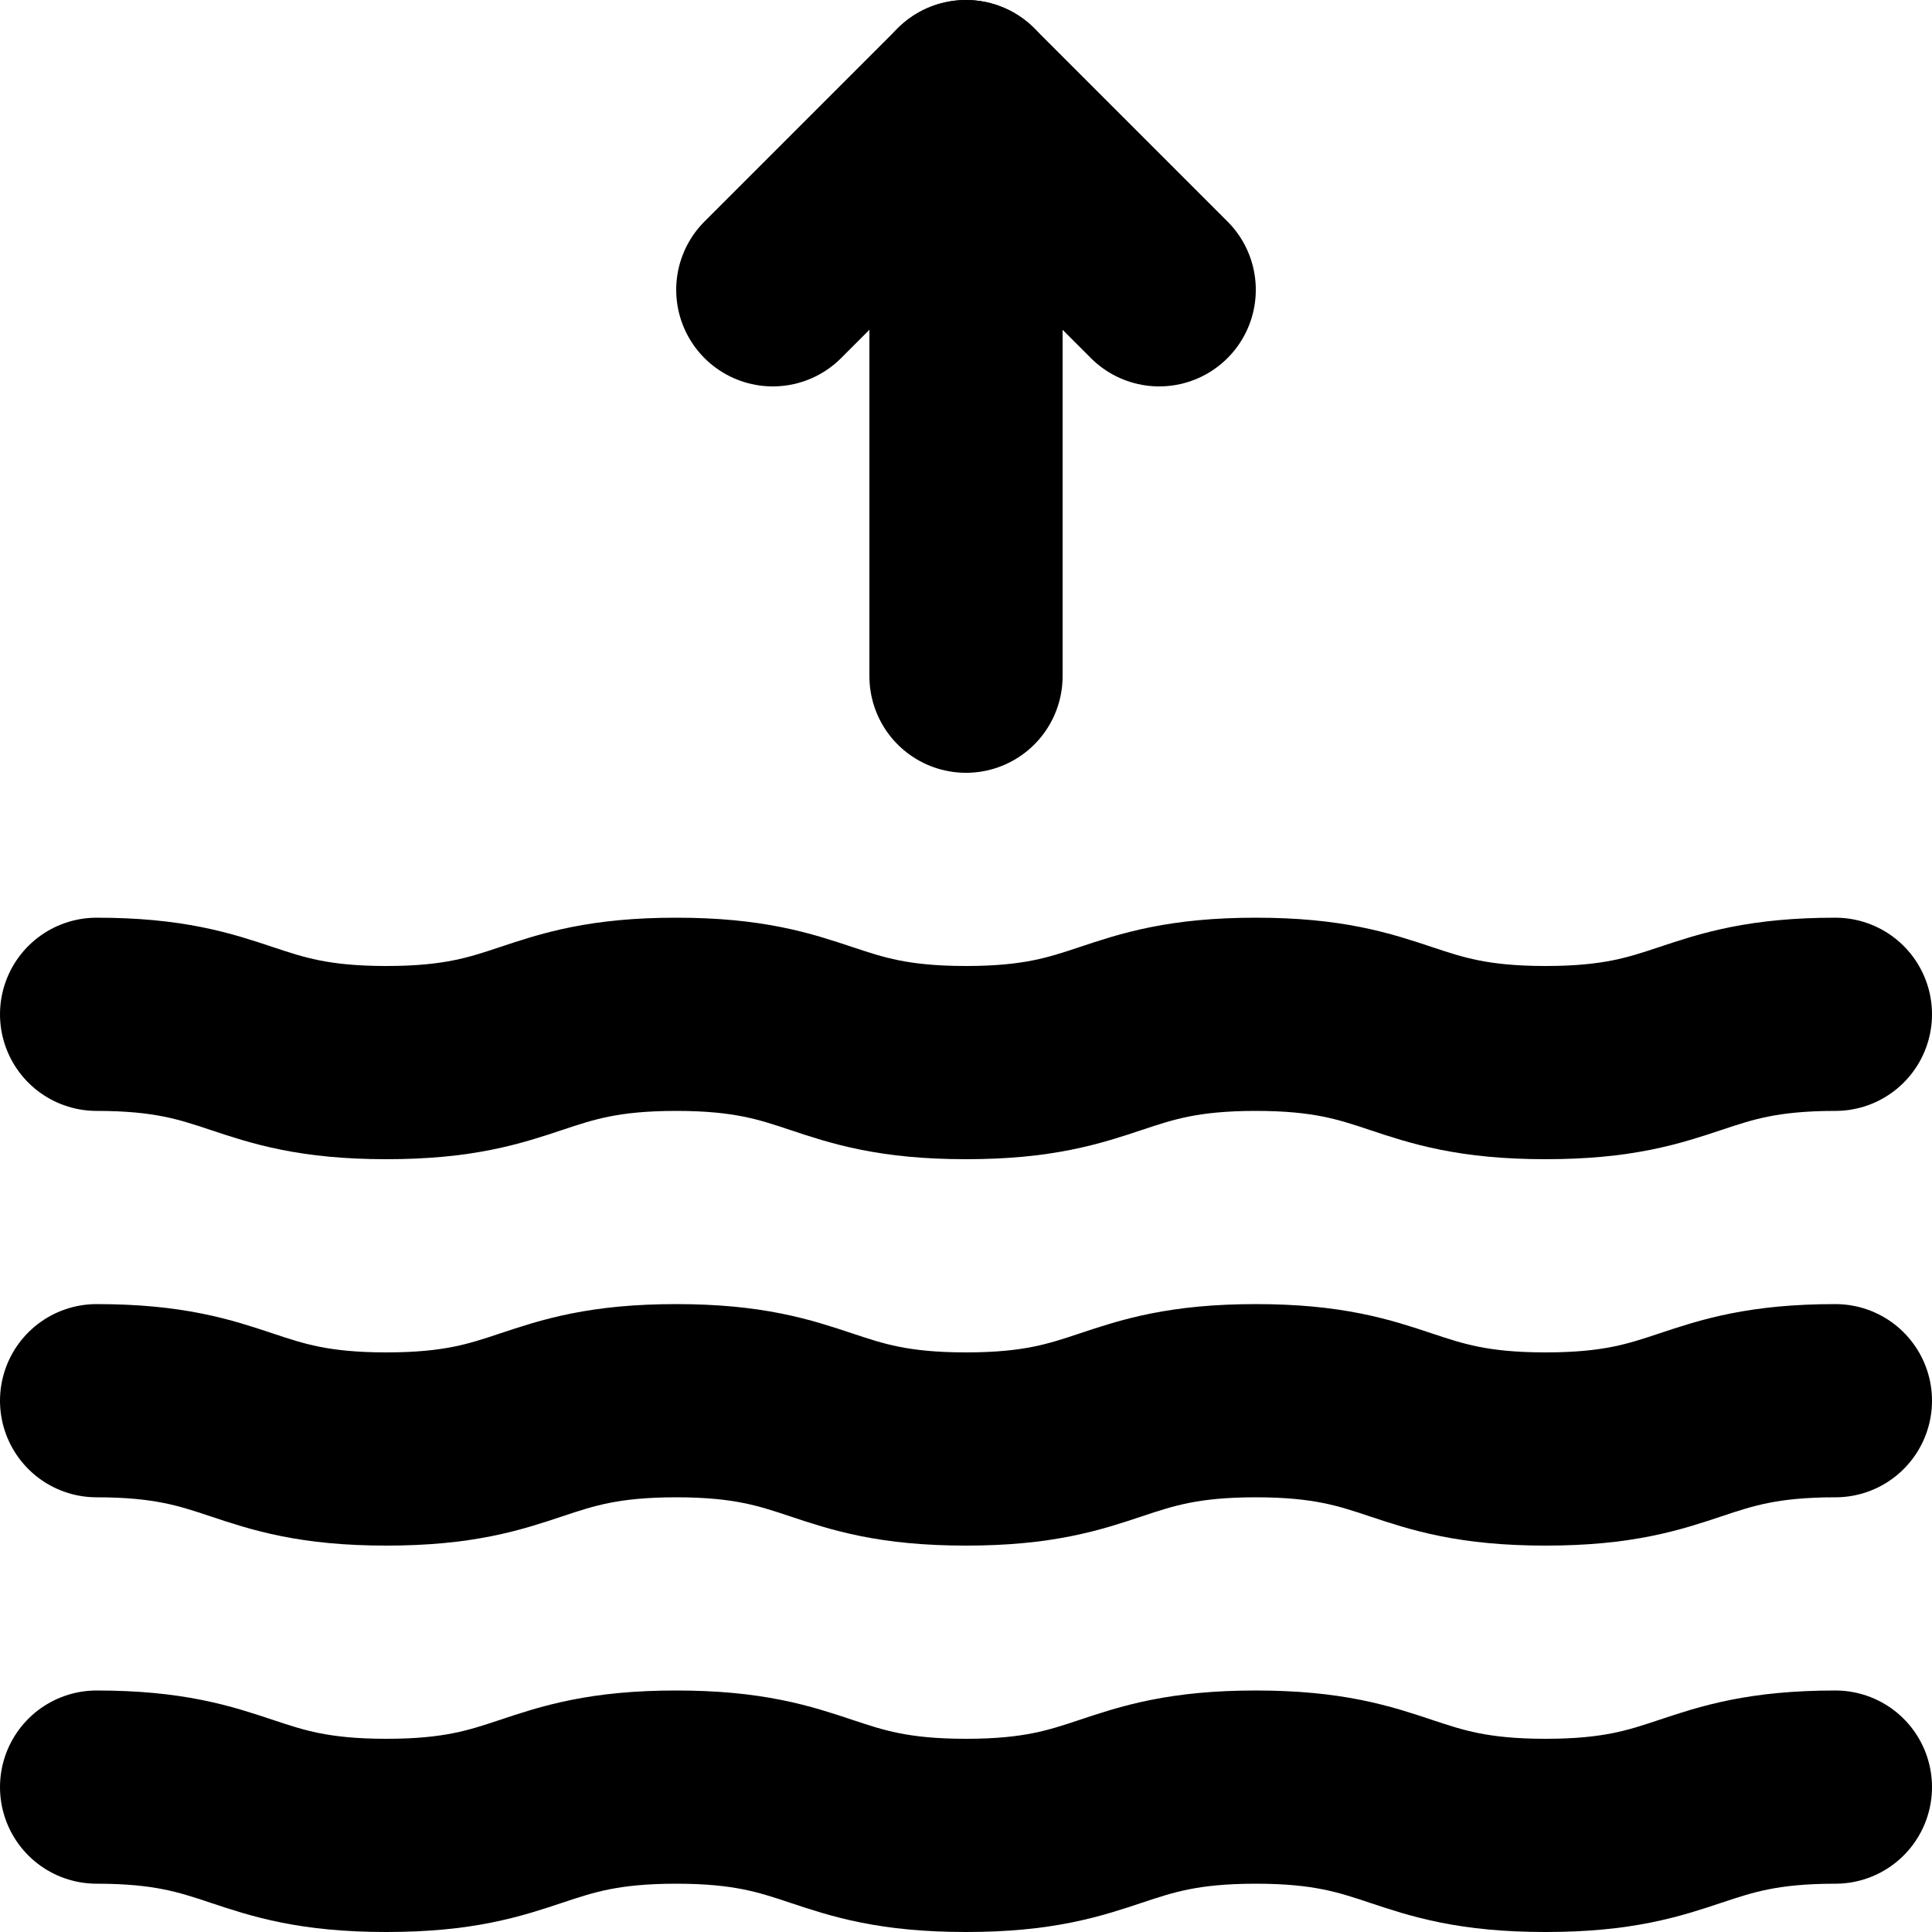
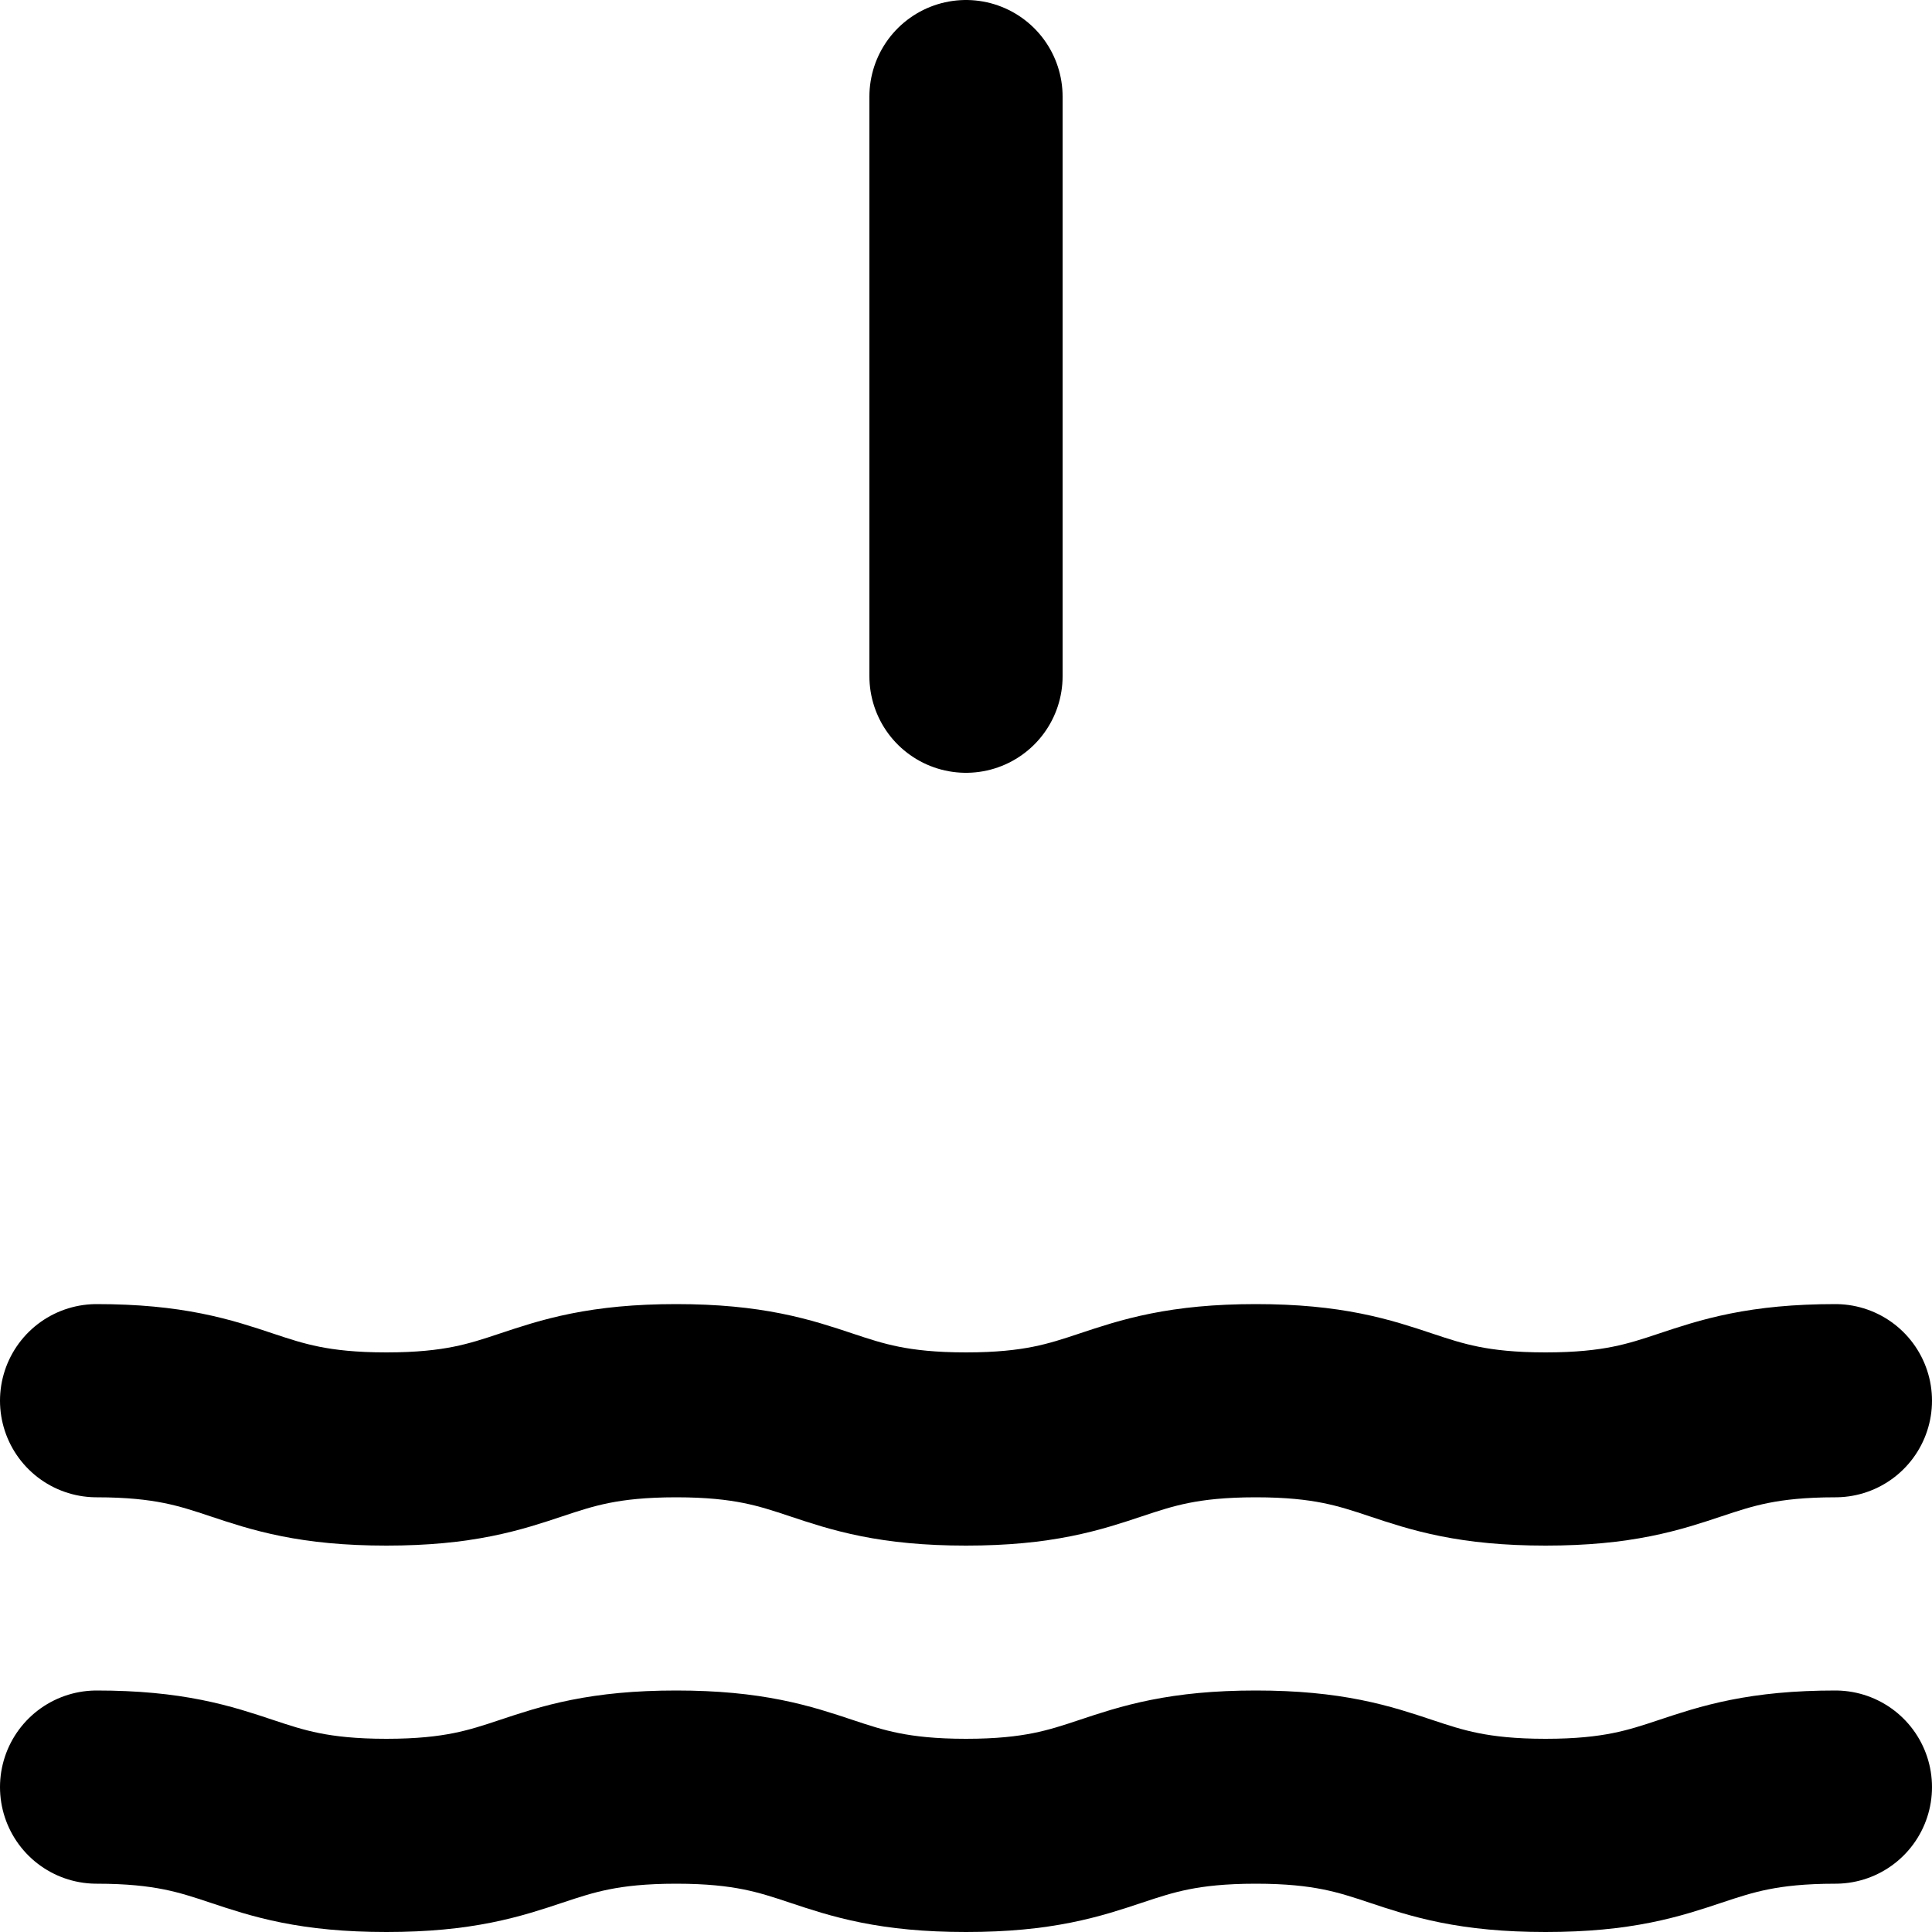
<svg xmlns="http://www.w3.org/2000/svg" width="800px" height="800px" viewBox="0 0 20 20">
  <g id="high-tide" transform="translate(-2 -2)">
    <line id="primary" y1="6" transform="translate(12 3)" fill="none" stroke="#000000" stroke-linecap="round" stroke-linejoin="round" stroke-width="2" />
-     <path id="primary-2" data-name="primary" d="M14,5,12,3,10,5" fill="none" stroke="#000000" stroke-linecap="round" stroke-linejoin="round" stroke-width="2" />
    <path id="primary-3" data-name="primary" d="M3,20.5c1.5,0,1.5.5,3,.5s1.5-.5,3-.5,1.5.5,3,.5,1.5-.5,3-.5,1.5.5,3,.5,1.5-.5,3-.5" fill="none" stroke="#000000" stroke-linecap="round" stroke-linejoin="round" stroke-width="2" />
    <path id="primary-4" data-name="primary" d="M3,16.5c1.5,0,1.5.5,3,.5s1.5-.5,3-.5,1.5.5,3,.5,1.5-.5,3-.5,1.5.5,3,.5,1.5-.5,3-.5" fill="none" stroke="#000000" stroke-linecap="round" stroke-linejoin="round" stroke-width="2" />
-     <path id="primary-5" data-name="primary" d="M3,12.5c1.5,0,1.5.5,3,.5s1.5-.5,3-.5,1.5.5,3,.5,1.5-.5,3-.5,1.5.5,3,.5,1.5-.5,3-.5" fill="none" stroke="#000000" stroke-linecap="round" stroke-linejoin="round" stroke-width="2" />
  </g>
</svg>